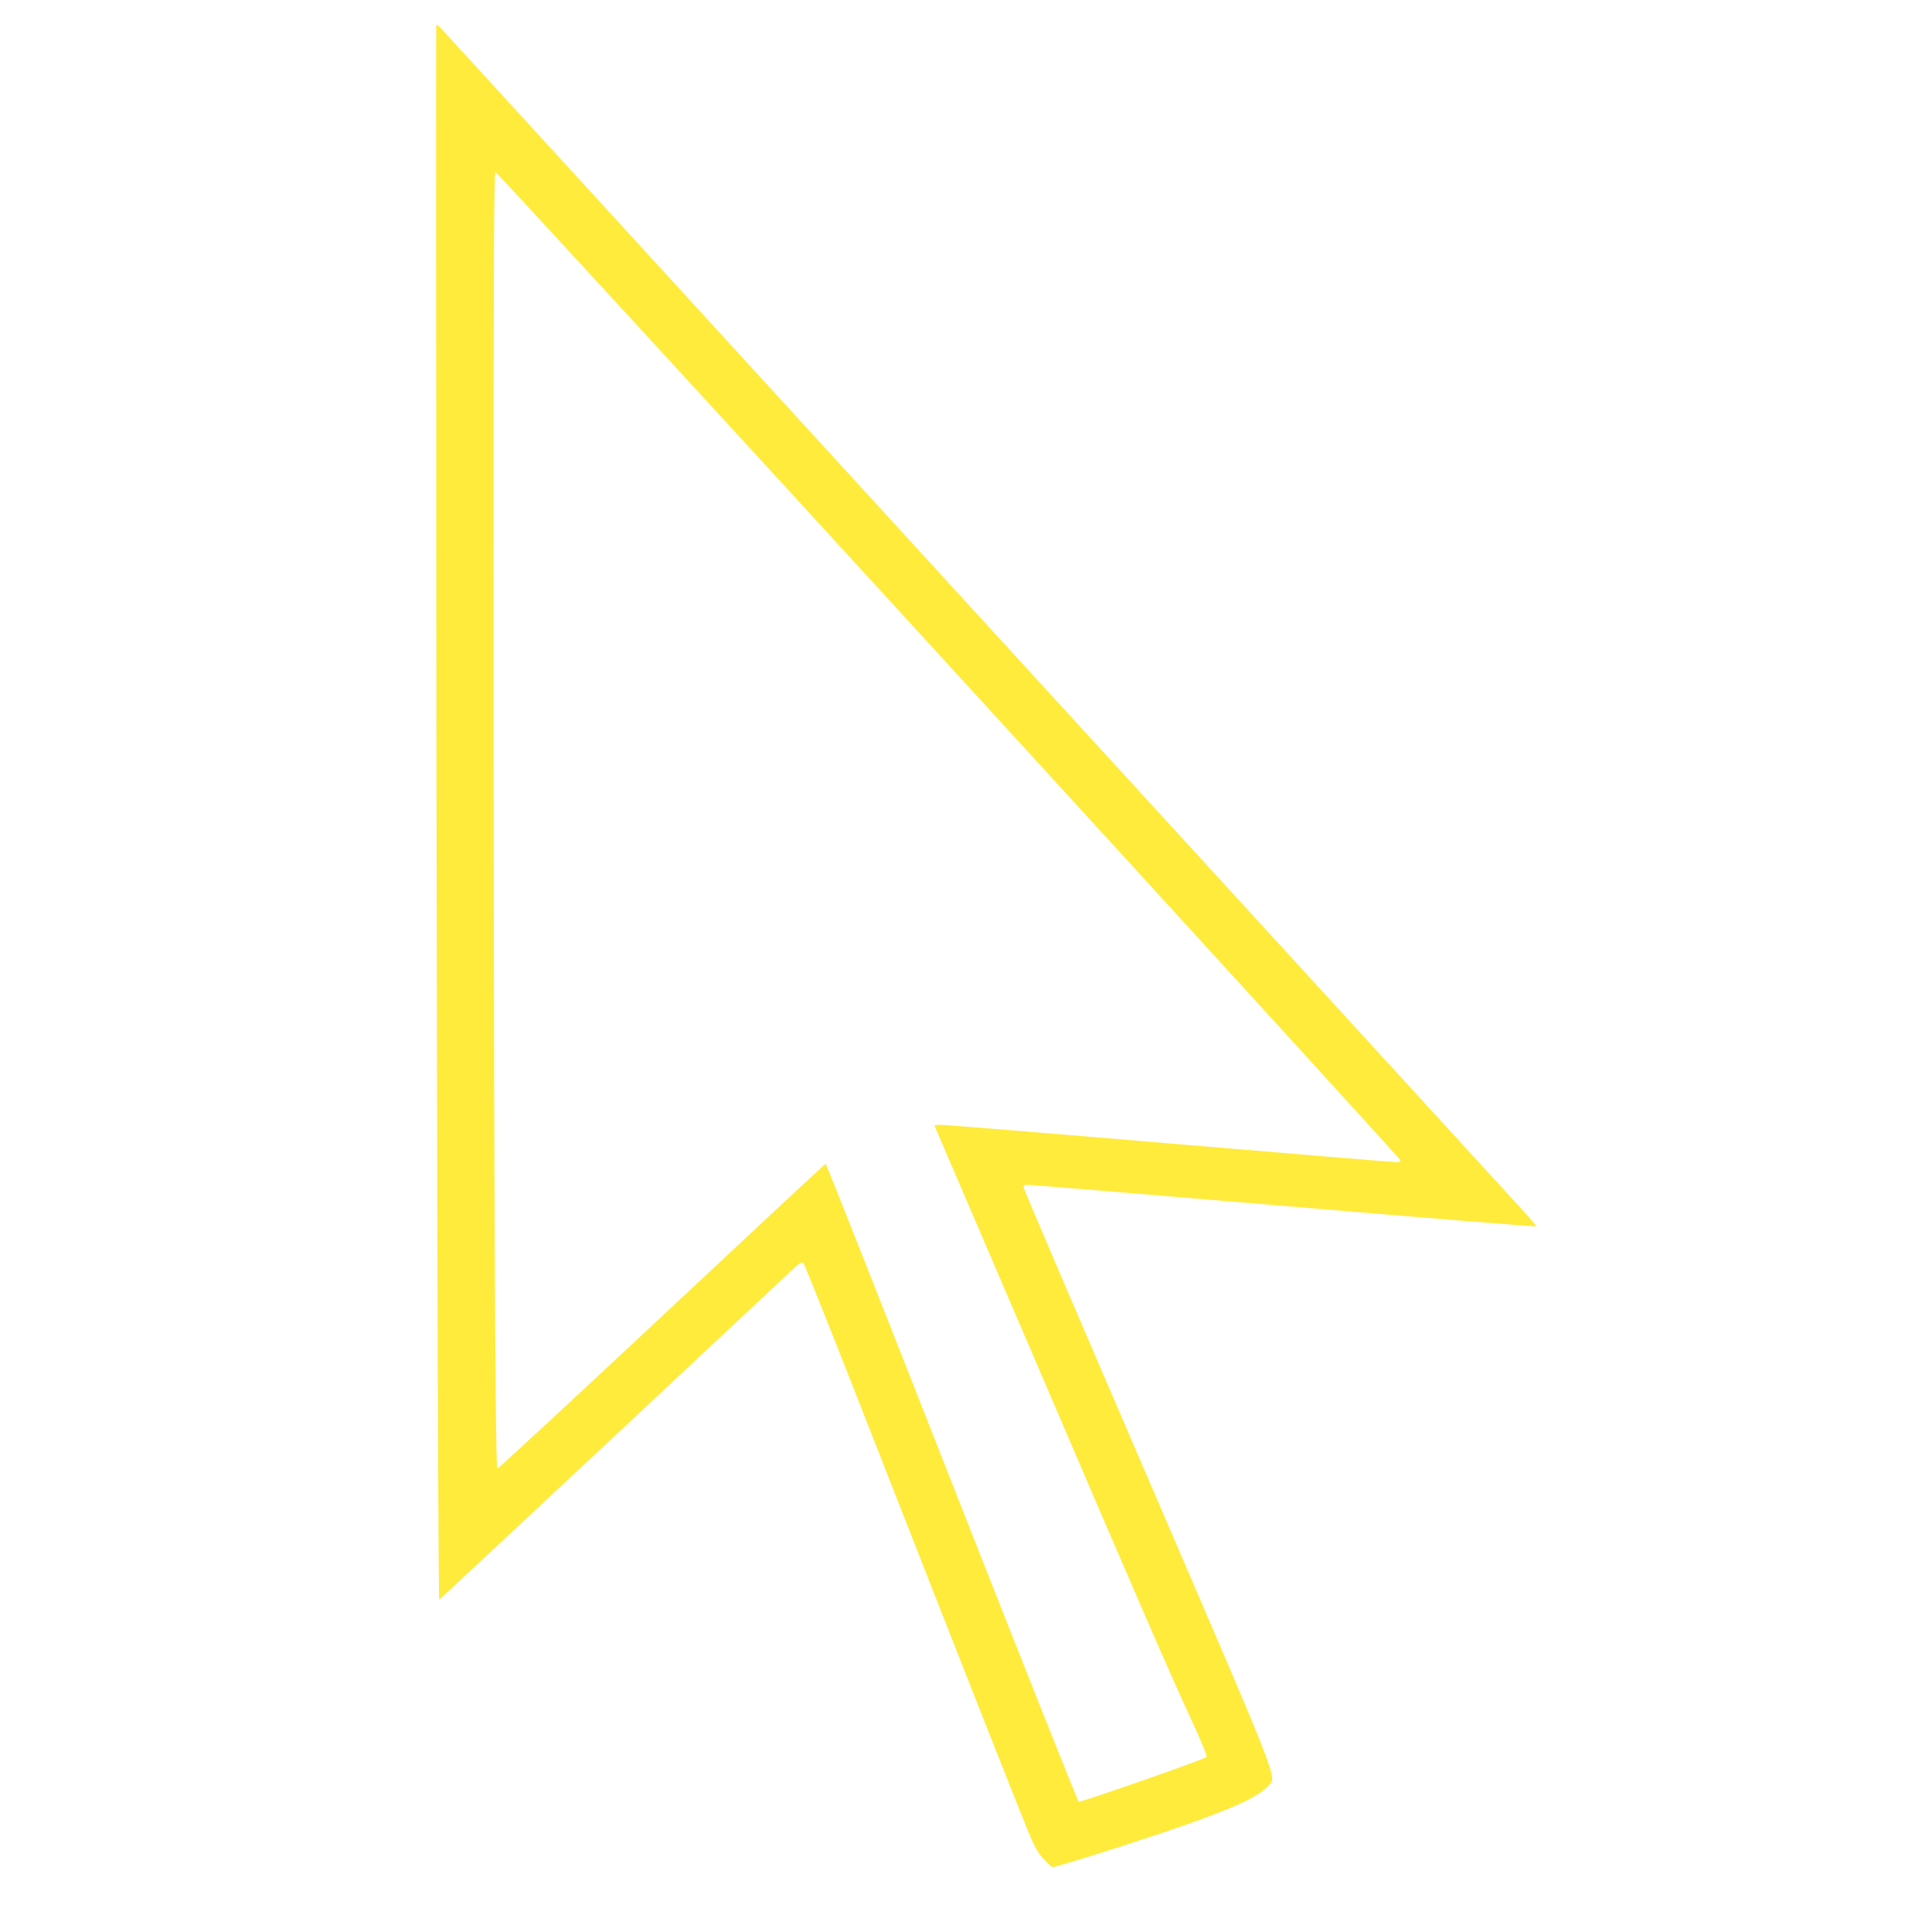
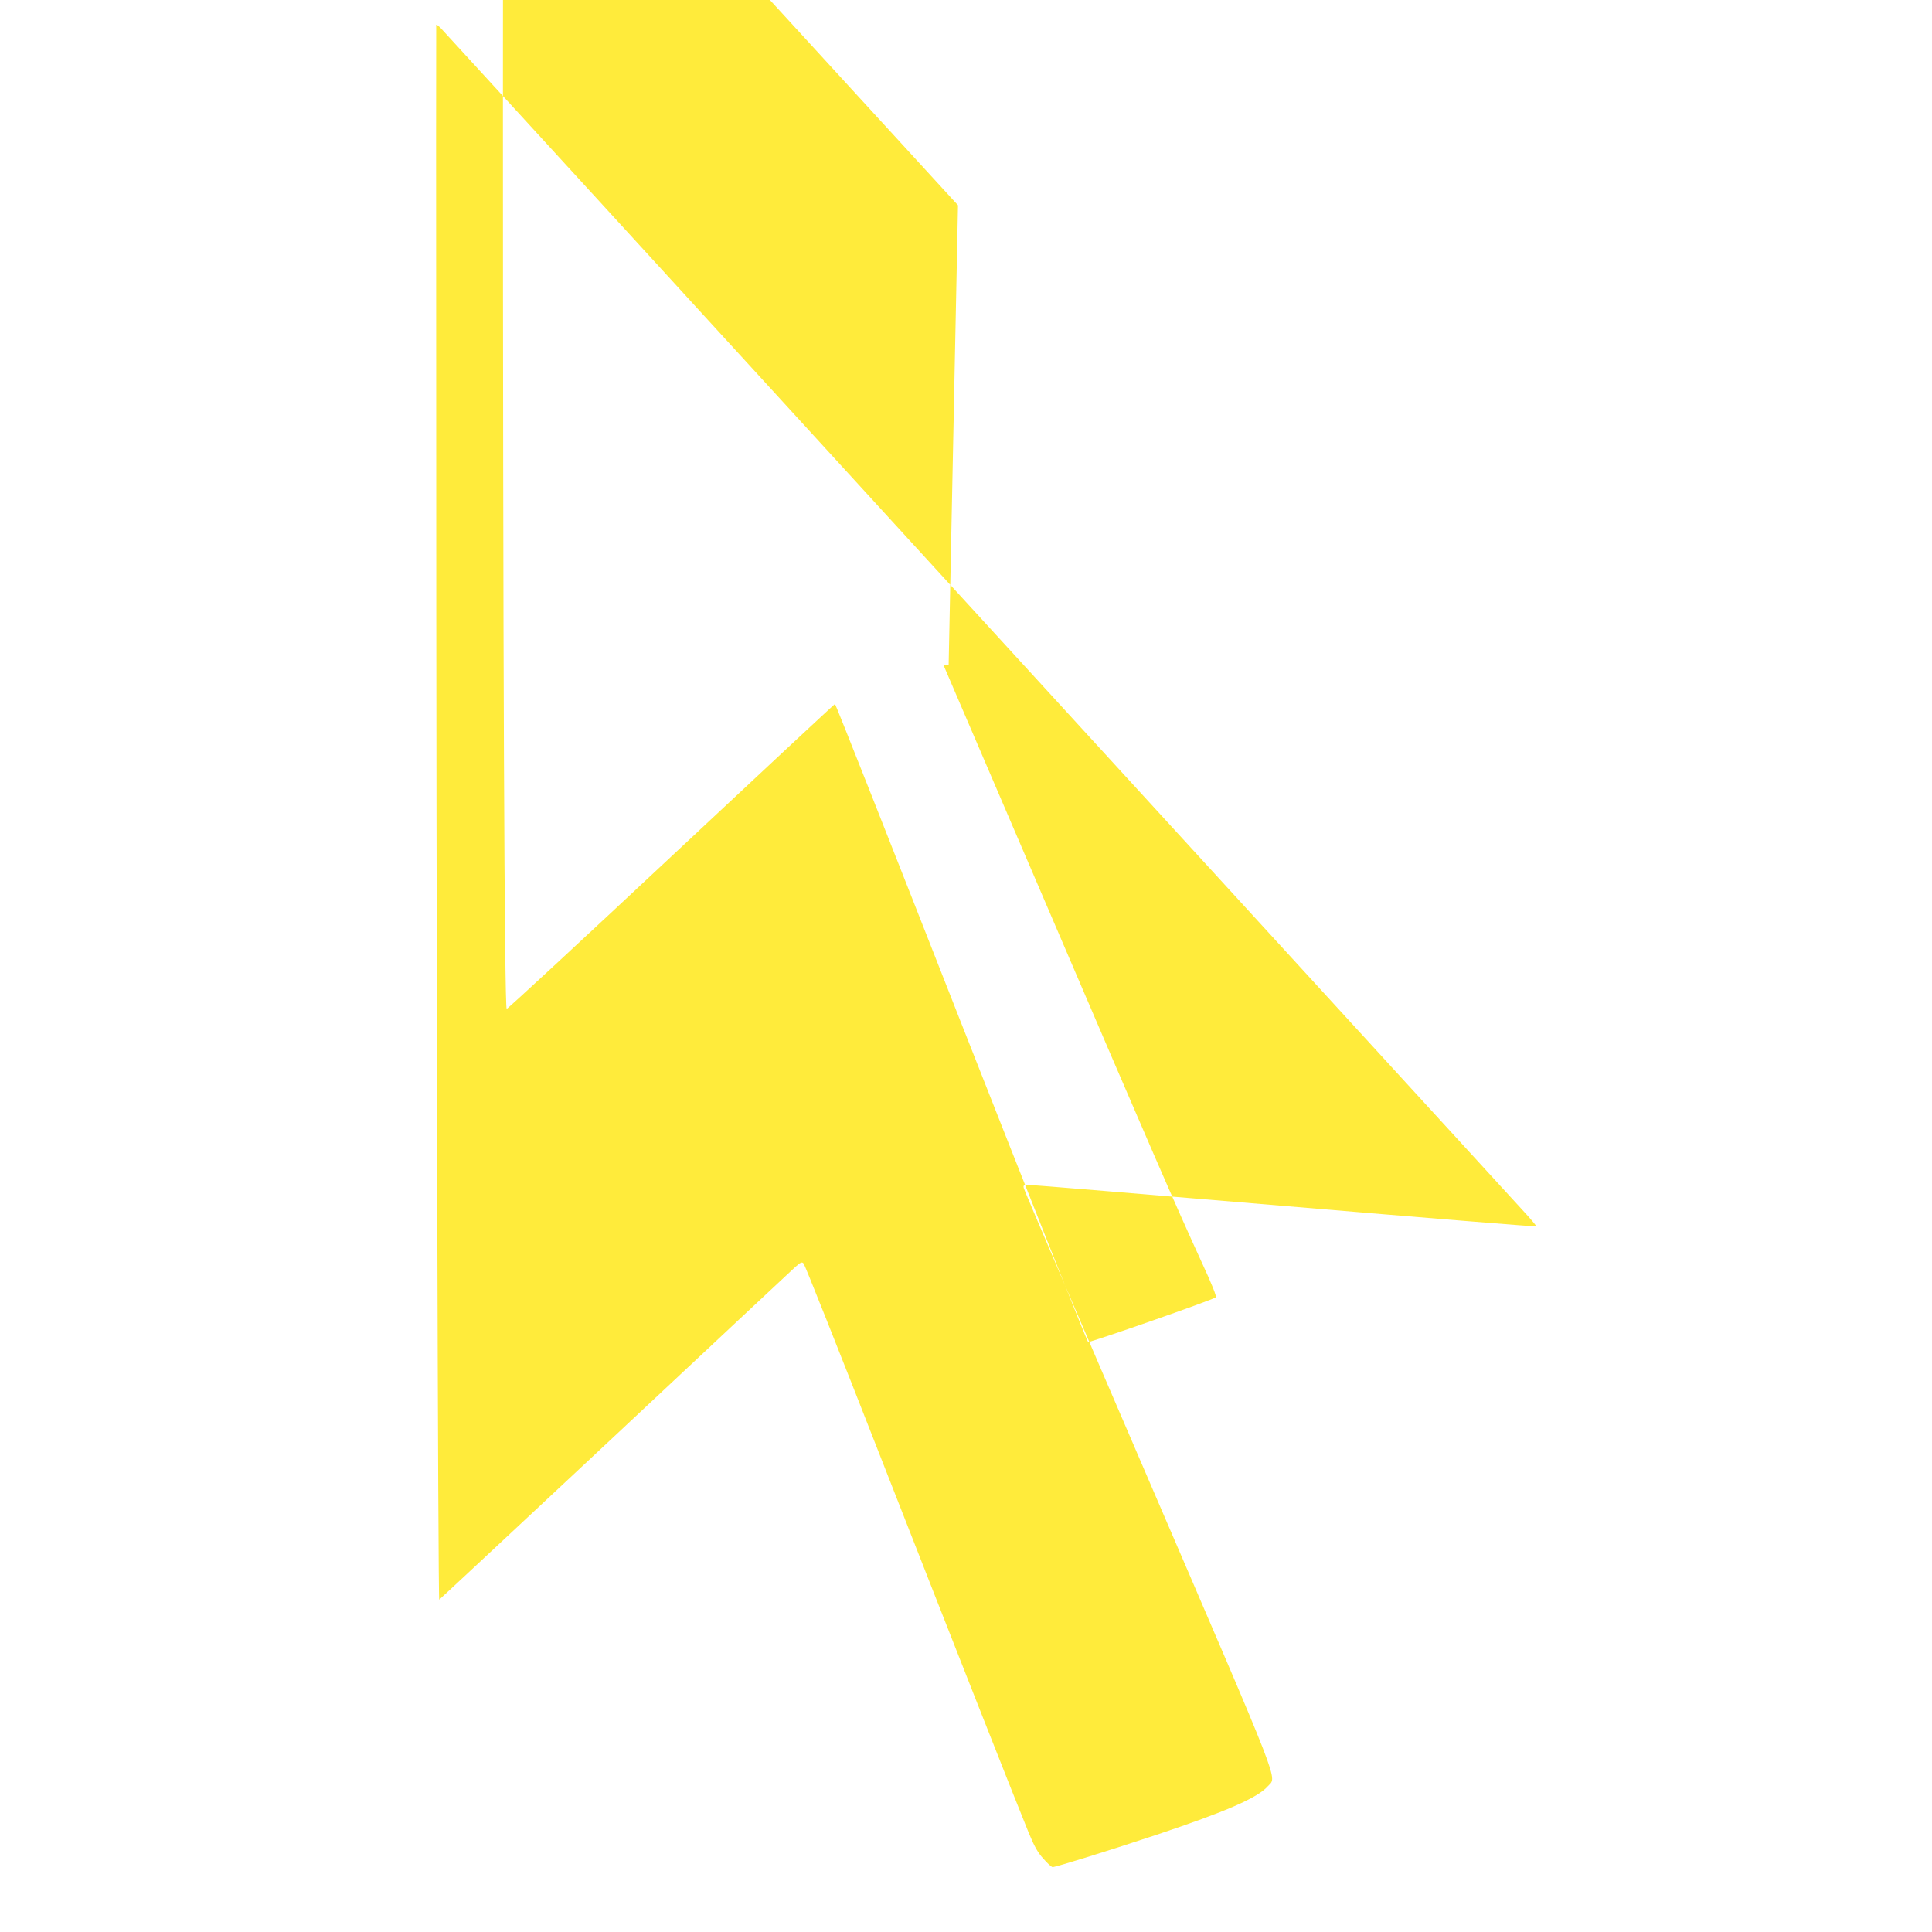
<svg xmlns="http://www.w3.org/2000/svg" version="1.0" width="1280pt" height="1280pt" viewBox="0 0 1280 1280" preserveAspectRatio="xMidYMid meet">
  <g transform="translate(0,1280) scale(0.1,-0.1)" fill="#ffeb3b" stroke="none">
-     <path d="M2890 12635 c-1 -6 -1 -1151 0 -2545 0 -3424 12 -7891 20 -7888 4 2 526 489 1161 1083 635 595 1173 1098 1197 1120 37 33 45 36 56 24 8 -8 233 -574 501 -1259 512 -1308 909 -2314 991 -2514 37 -90 61 -132 98 -172 26 -30 53 -54 60 -54 22 0 385 113 691 215 458 153 667 244 734 320 61 70 113 -65 -790 2033 -452 1049 -824 1917 -826 1930 -5 19 -1 22 30 22 19 0 783 -63 1698 -140 914 -77 1664 -138 1667 -135 3 2 -38 51 -90 107 -52 57 -1680 1836 -3618 3953 -1937 2118 -3535 3863 -3551 3880 -16 16 -29 25 -29 20z m3395 -4241 c1645 -1797 2991 -3273 2993 -3280 2 -9 -6 -14 -24 -14 -15 0 -696 56 -1513 125 -817 69 -1501 125 -1518 123 l-33 -3 674 -1570 c704 -1642 860 -2001 1033 -2378 71 -153 102 -232 96 -238 -16 -16 -833 -301 -846 -296 -7 3 -385 955 -842 2116 -456 1161 -831 2111 -835 2111 -3 0 -491 -455 -1084 -1010 -594 -556 -1084 -1010 -1091 -1010 -15 0 -25 2424 -25 6037 0 2045 3 2553 13 2553 7 0 1358 -1470 3002 -3266z" />
+     <path d="M2890 12635 c-1 -6 -1 -1151 0 -2545 0 -3424 12 -7891 20 -7888 4 2 526 489 1161 1083 635 595 1173 1098 1197 1120 37 33 45 36 56 24 8 -8 233 -574 501 -1259 512 -1308 909 -2314 991 -2514 37 -90 61 -132 98 -172 26 -30 53 -54 60 -54 22 0 385 113 691 215 458 153 667 244 734 320 61 70 113 -65 -790 2033 -452 1049 -824 1917 -826 1930 -5 19 -1 22 30 22 19 0 783 -63 1698 -140 914 -77 1664 -138 1667 -135 3 2 -38 51 -90 107 -52 57 -1680 1836 -3618 3953 -1937 2118 -3535 3863 -3551 3880 -16 16 -29 25 -29 20z m3395 -4241 l-33 -3 674 -1570 c704 -1642 860 -2001 1033 -2378 71 -153 102 -232 96 -238 -16 -16 -833 -301 -846 -296 -7 3 -385 955 -842 2116 -456 1161 -831 2111 -835 2111 -3 0 -491 -455 -1084 -1010 -594 -556 -1084 -1010 -1091 -1010 -15 0 -25 2424 -25 6037 0 2045 3 2553 13 2553 7 0 1358 -1470 3002 -3266z" />
  </g>
</svg>